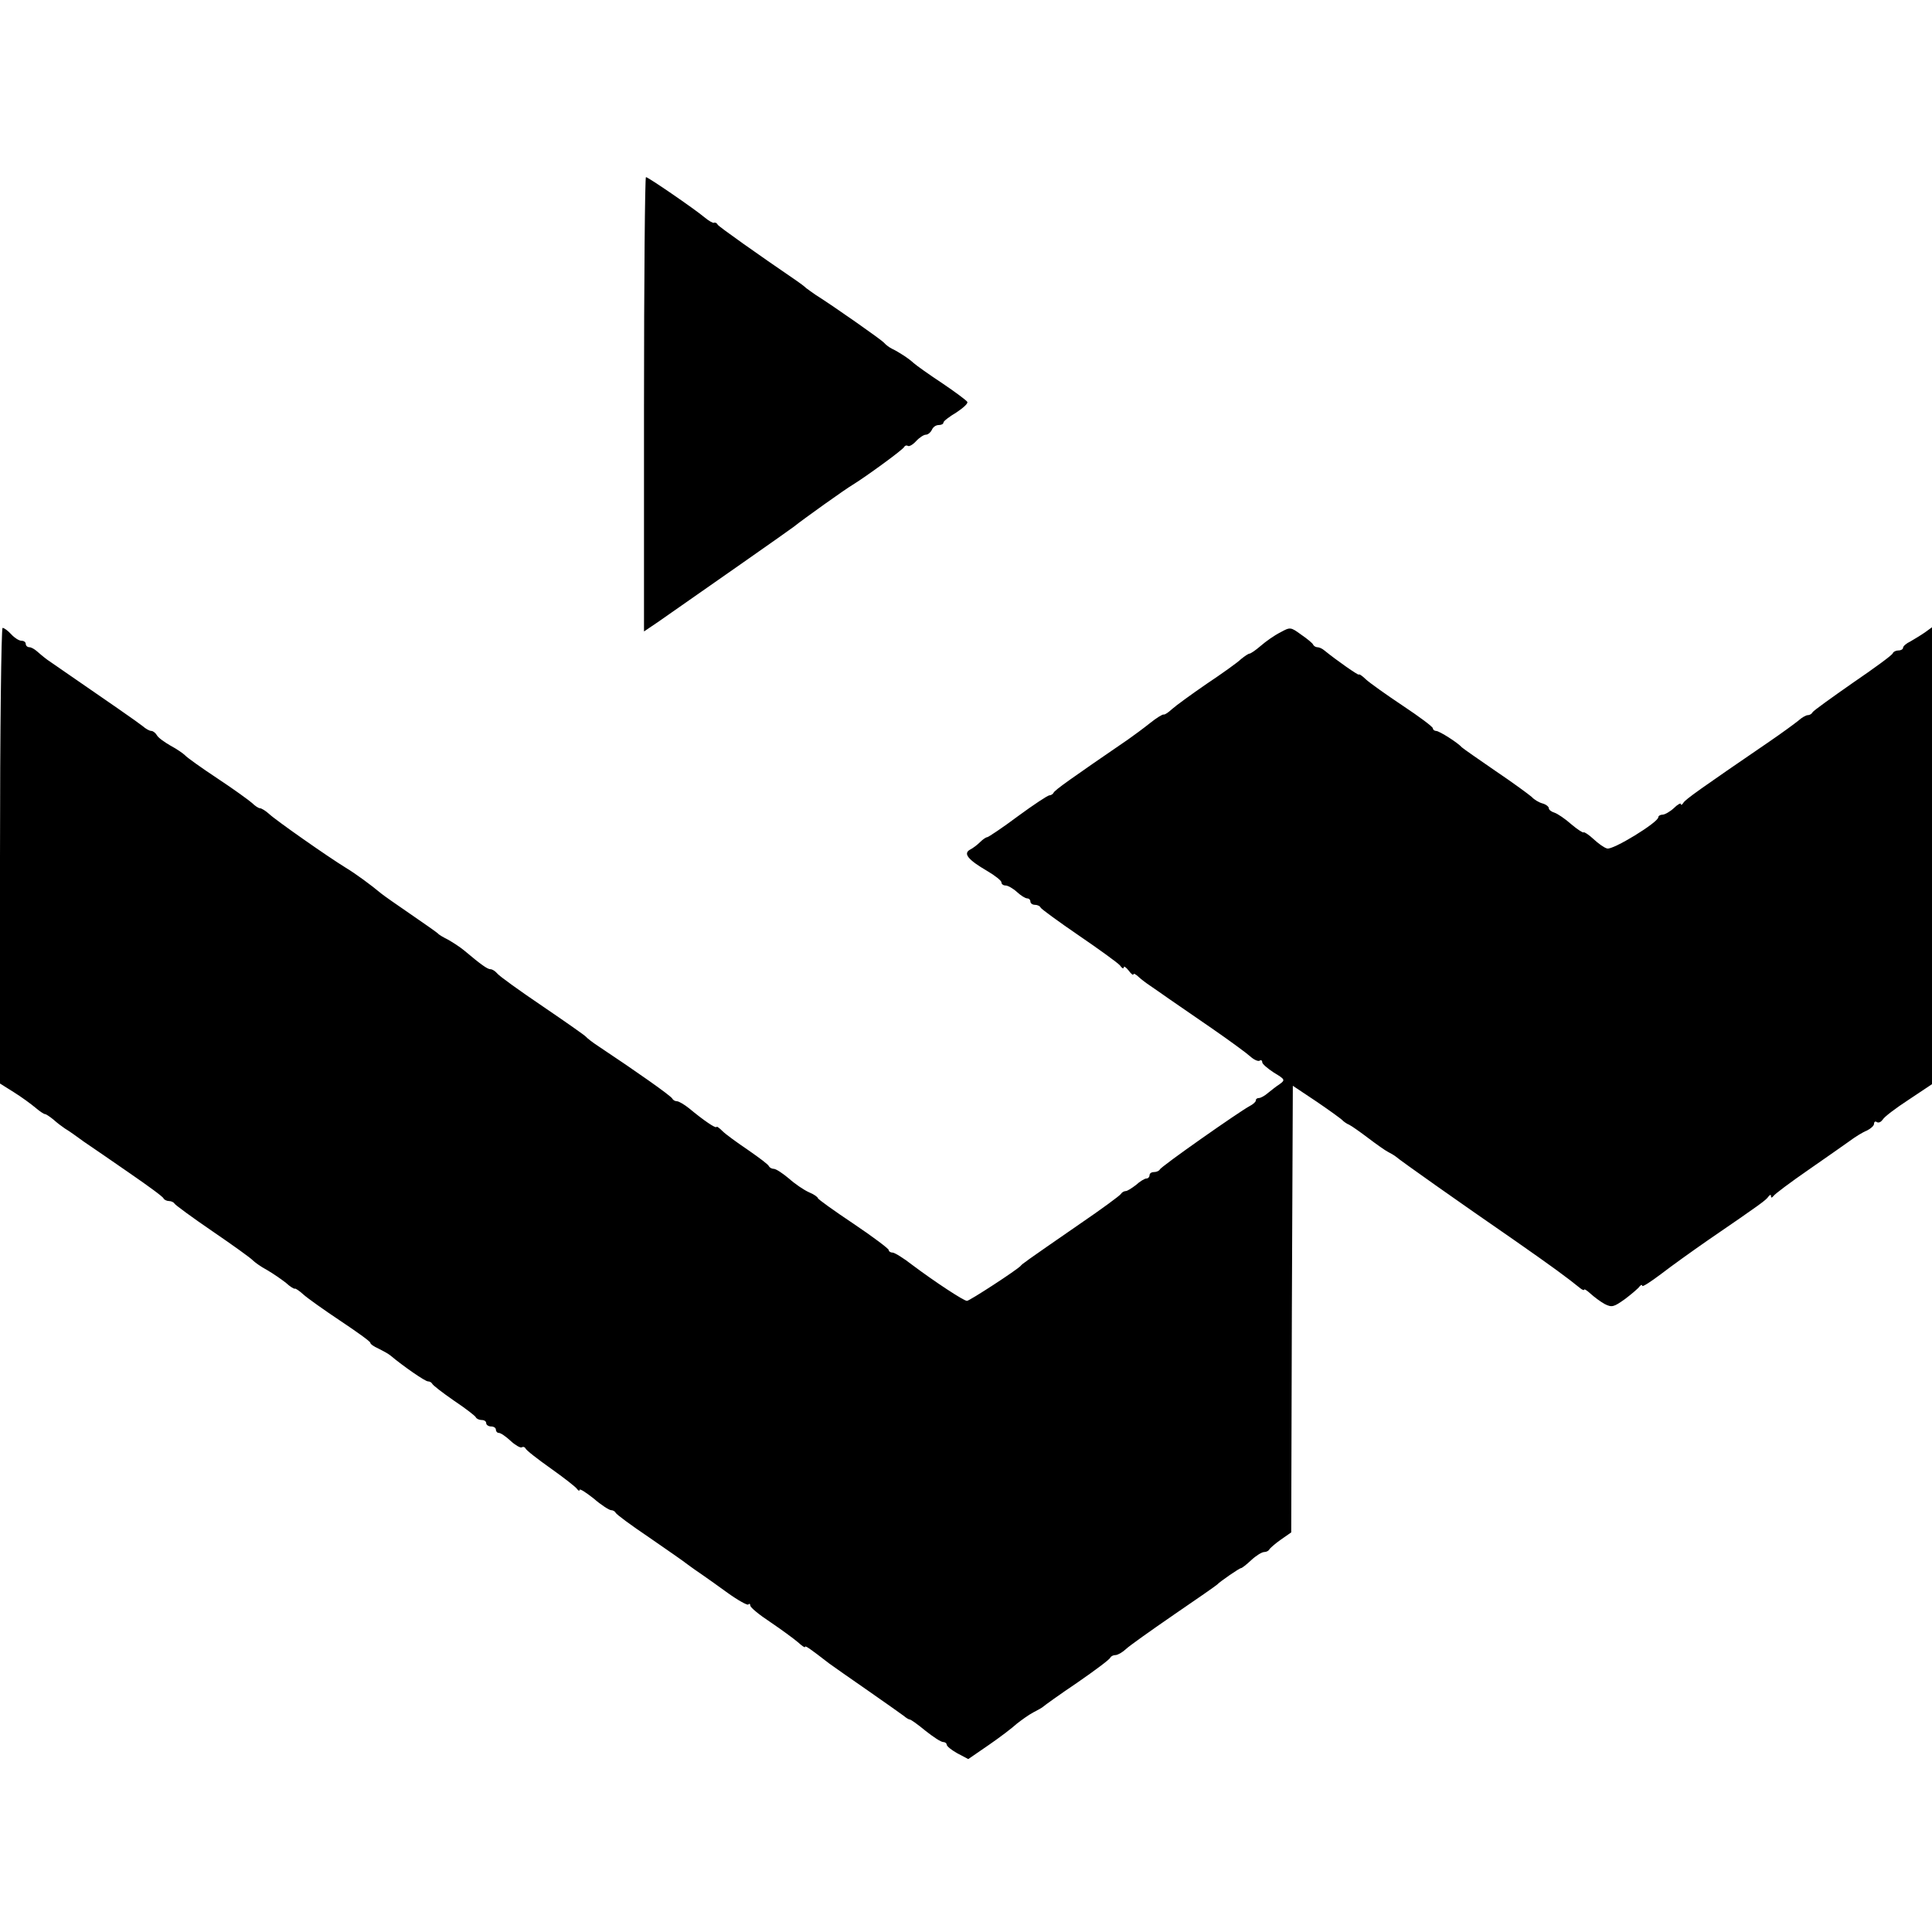
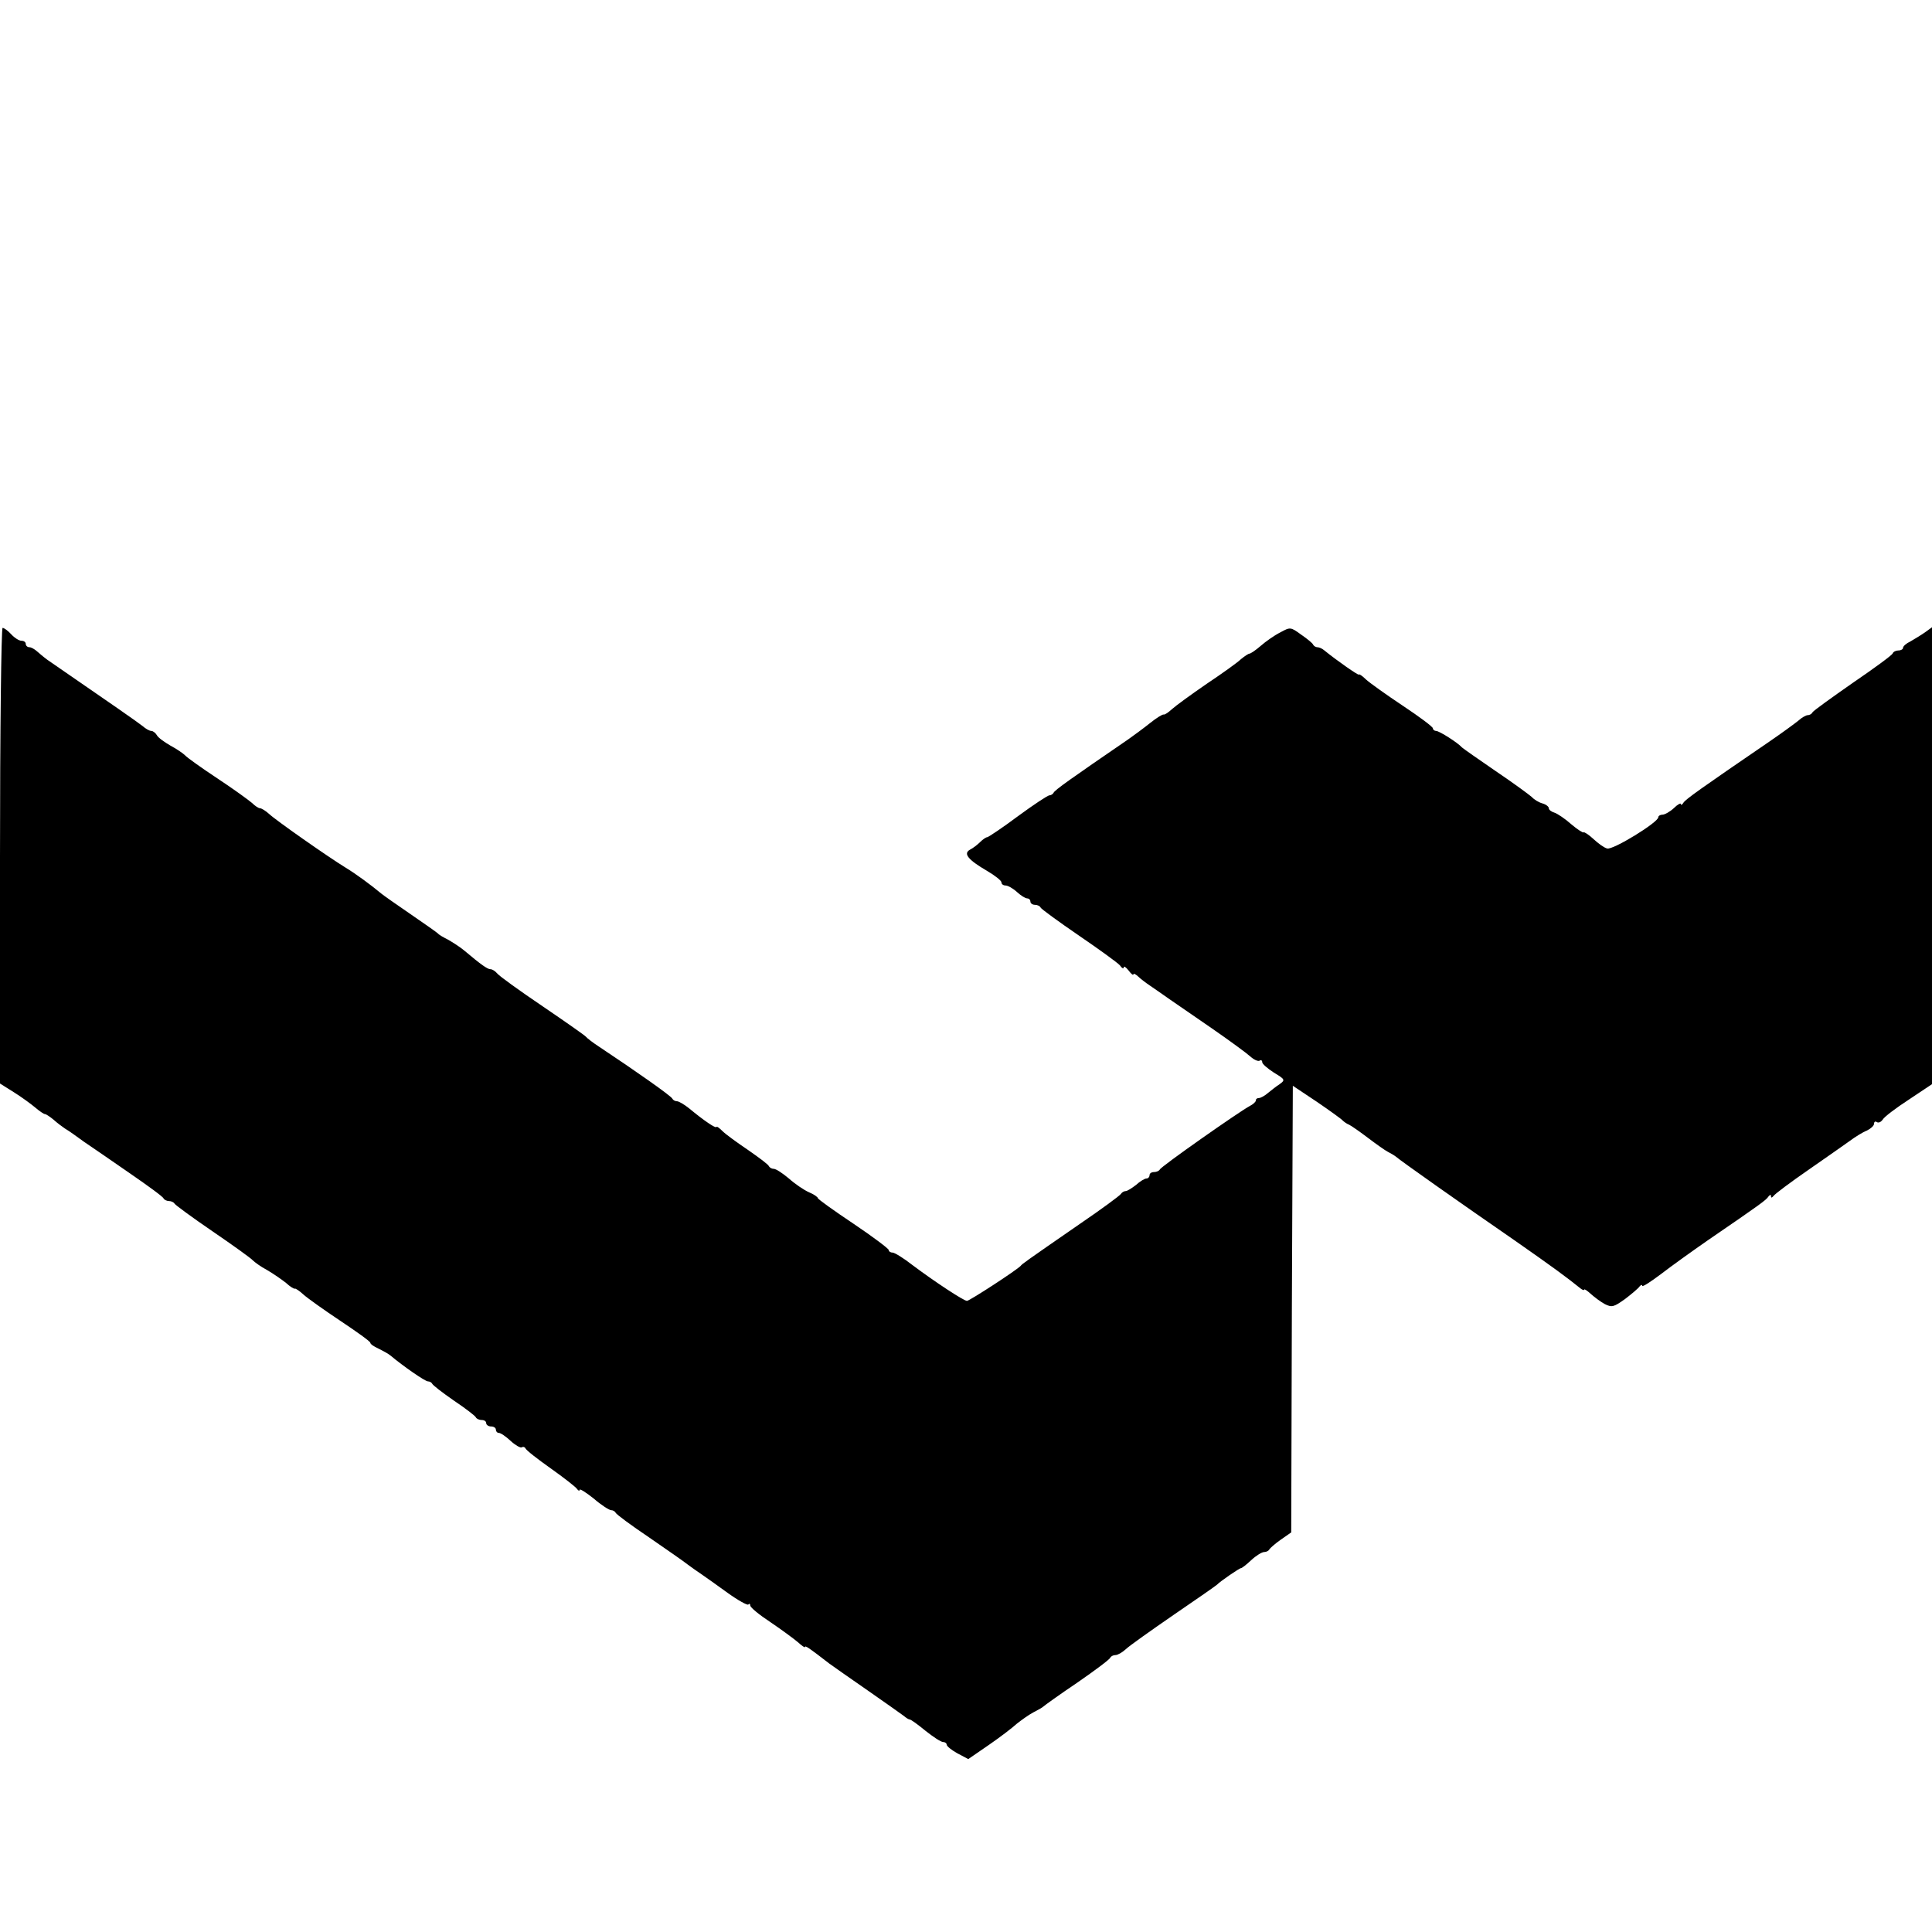
<svg xmlns="http://www.w3.org/2000/svg" version="1.0" width="600pt" height="600pt" viewBox="0 0 600 600" preserveAspectRatio="xMidYMid meet">
  <g transform="translate(0,600) scale(0.1,-0.1)" fill="#000000" stroke="none">
-     <path d="M2000 4745 l0 -706 43 29 c152 106 405 283 422 296 27 22 163 119 184 131 42 26 156 109 159 117 2 4 7 6 12 3 4 -2 15 4 25 15 10 11 24 20 30 20 7 0 15 7 19 15 3 8 12 15 21 15 8 0 15 3 15 8 0 4 18 18 40 31 21 14 37 28 34 33 -3 5 -38 31 -78 58 -41 27 -80 55 -88 62 -16 15 -47 35 -68 45 -8 4 -19 12 -25 19 -8 9 -150 109 -213 149 -9 6 -21 15 -28 20 -6 6 -20 16 -30 23 -123 84 -240 167 -245 174 -3 6 -9 8 -12 6 -3 -1 -16 6 -29 17 -31 26 -175 125 -182 125 -3 0 -6 -317 -6 -705z" />
    <path d="M0 3343 l0 -708 43 -27 c24 -15 54 -37 67 -48 13 -11 26 -20 30 -20 3 0 15 -8 26 -17 11 -10 27 -22 36 -28 9 -5 36 -24 59 -41 24 -16 89 -61 144 -99 55 -38 102 -72 103 -77 2 -4 10 -8 17 -8 7 0 15 -4 17 -8 2 -4 55 -43 118 -86 63 -43 120 -84 125 -90 6 -6 25 -20 44 -30 19 -11 45 -29 59 -40 13 -12 26 -20 28 -18 2 1 14 -7 26 -18 12 -11 64 -48 115 -82 51 -34 93 -64 93 -68 0 -4 11 -12 25 -18 14 -7 31 -16 38 -22 38 -32 107 -80 116 -80 5 0 11 -3 13 -7 2 -5 32 -28 68 -53 36 -24 67 -48 68 -52 2 -4 10 -8 18 -8 8 0 14 -4 14 -10 0 -5 7 -10 15 -10 8 0 15 -4 15 -10 0 -5 4 -10 9 -10 6 0 22 -11 37 -25 14 -13 30 -22 34 -20 5 3 10 1 12 -3 1 -5 37 -33 78 -62 41 -29 78 -58 82 -64 4 -6 8 -7 8 -3 0 5 20 -8 44 -27 23 -20 48 -36 54 -36 6 0 12 -4 14 -8 2 -5 48 -39 103 -76 55 -38 110 -76 121 -85 12 -9 32 -23 44 -31 12 -8 48 -34 80 -57 32 -23 61 -39 64 -36 3 4 6 2 6 -3 0 -6 28 -29 63 -52 34 -23 72 -51 85 -62 12 -11 22 -18 22 -15 0 6 13 -3 75 -51 11 -8 65 -46 120 -84 55 -38 105 -74 112 -79 7 -6 15 -11 18 -11 4 0 26 -16 49 -35 24 -19 48 -35 55 -35 6 0 11 -4 11 -8 0 -5 15 -17 33 -27 l34 -18 64 44 c35 24 74 54 87 66 14 11 36 27 51 35 14 7 28 15 31 18 3 3 50 37 105 74 55 38 102 73 103 78 2 4 9 8 16 8 7 0 21 8 32 18 10 10 78 58 149 107 72 49 132 91 135 94 8 9 69 51 74 51 3 0 17 11 32 25 15 14 33 25 40 25 7 0 14 4 16 8 2 4 18 18 35 30 l33 23 2 694 3 693 75 -50 c41 -28 77 -54 80 -58 3 -3 12 -10 20 -13 8 -4 35 -23 60 -42 25 -19 52 -38 60 -42 8 -4 20 -11 25 -15 12 -11 196 -141 370 -261 116 -81 161 -114 203 -148 6 -5 12 -7 12 -4 0 3 9 -3 20 -13 11 -10 31 -25 44 -32 22 -11 28 -9 63 16 21 16 41 33 45 39 4 5 8 6 8 2 0 -5 26 12 58 36 31 24 98 72 147 106 162 111 180 124 187 135 5 6 8 7 8 1 0 -6 3 -5 8 1 4 6 52 42 107 80 55 38 113 79 130 91 16 12 40 27 53 32 12 6 22 15 22 21 0 6 4 9 9 5 6 -3 13 1 18 8 4 8 41 36 81 62 l72 48 0 710 0 709 -22 -16 c-13 -9 -33 -21 -45 -28 -13 -6 -23 -15 -23 -20 0 -4 -6 -8 -14 -8 -8 0 -16 -4 -18 -9 -1 -5 -57 -46 -123 -91 -66 -46 -123 -87 -126 -92 -3 -6 -10 -9 -15 -9 -5 0 -18 -7 -29 -17 -11 -9 -52 -39 -90 -65 -215 -147 -260 -179 -267 -190 -4 -7 -8 -8 -8 -4 0 4 -10 -1 -22 -13 -12 -11 -28 -20 -35 -20 -7 0 -13 -4 -13 -8 0 -16 -142 -103 -159 -97 -9 2 -28 16 -42 29 -15 14 -29 23 -31 21 -2 -2 -19 9 -38 25 -19 17 -43 33 -52 36 -10 3 -18 9 -18 14 0 5 -9 12 -20 15 -11 3 -26 12 -33 20 -8 7 -58 44 -113 81 -54 37 -101 70 -104 73 -12 14 -70 51 -80 51 -5 0 -10 4 -10 8 0 5 -42 36 -93 70 -51 34 -103 71 -115 82 -12 12 -22 18 -22 15 0 -4 -69 44 -107 75 -7 6 -16 10 -22 10 -5 0 -11 4 -13 8 -1 4 -18 18 -37 31 -33 24 -34 24 -65 7 -18 -9 -45 -28 -61 -42 -15 -13 -31 -24 -35 -24 -3 0 -15 -8 -26 -17 -10 -10 -59 -45 -107 -77 -48 -33 -96 -68 -107 -78 -11 -10 -22 -18 -26 -17 -4 1 -23 -11 -43 -27 -20 -16 -50 -38 -67 -50 -178 -122 -229 -158 -232 -166 -2 -4 -8 -8 -13 -8 -5 0 -49 -29 -98 -65 -48 -36 -92 -65 -95 -65 -4 0 -14 -7 -22 -15 -8 -8 -22 -19 -32 -24 -21 -12 -6 -31 54 -66 24 -14 44 -30 44 -35 0 -6 6 -10 13 -10 7 0 23 -9 35 -20 12 -11 26 -20 32 -20 5 0 10 -4 10 -10 0 -5 6 -10 14 -10 8 0 16 -4 18 -9 2 -4 55 -43 118 -86 63 -43 121 -85 128 -93 6 -9 12 -12 12 -6 0 5 7 0 15 -10 8 -11 15 -16 15 -12 0 4 6 1 14 -6 7 -7 24 -20 36 -28 12 -8 39 -27 59 -41 20 -14 81 -56 135 -93 55 -38 108 -77 119 -87 11 -10 24 -16 29 -13 4 3 8 1 8 -5 0 -5 16 -19 36 -32 35 -21 36 -23 18 -36 -11 -7 -27 -20 -37 -28 -9 -8 -22 -15 -27 -15 -6 0 -10 -3 -10 -8 0 -4 -9 -12 -19 -17 -32 -17 -276 -188 -279 -197 -2 -4 -10 -8 -18 -8 -8 0 -14 -4 -14 -10 0 -5 -4 -10 -10 -10 -5 0 -20 -9 -32 -20 -13 -10 -27 -19 -32 -19 -5 0 -12 -4 -15 -9 -3 -5 -60 -47 -126 -92 -178 -123 -180 -125 -185 -131 -10 -12 -159 -109 -167 -109 -10 0 -101 60 -169 111 -28 22 -56 39 -62 39 -7 0 -12 4 -12 8 0 4 -49 41 -110 82 -60 40 -110 76 -110 79 0 3 -12 12 -27 18 -16 7 -44 26 -63 43 -19 16 -40 30 -47 30 -6 0 -13 4 -15 8 -1 5 -31 27 -64 50 -34 23 -70 49 -80 59 -10 10 -18 16 -19 13 -2 -5 -38 19 -85 58 -15 12 -32 22 -38 22 -6 0 -12 4 -14 8 -3 8 -114 86 -227 161 -20 13 -38 27 -41 31 -3 4 -63 46 -135 95 -71 48 -135 94 -141 102 -6 7 -15 13 -21 13 -9 0 -29 14 -80 57 -14 12 -38 27 -52 35 -14 7 -28 15 -31 19 -3 3 -41 30 -85 60 -44 30 -85 59 -91 64 -31 26 -80 62 -110 80 -57 35 -218 148 -238 167 -11 10 -24 18 -29 18 -4 0 -15 7 -24 16 -9 8 -57 43 -107 76 -50 33 -96 66 -101 72 -6 6 -26 20 -45 30 -19 11 -39 25 -43 33 -4 7 -12 13 -17 13 -6 0 -18 7 -27 15 -15 12 -94 67 -296 206 -11 8 -25 20 -33 27 -7 6 -17 12 -23 12 -6 0 -11 5 -11 10 0 6 -6 10 -13 10 -8 0 -22 9 -32 20 -10 11 -22 20 -27 20 -4 0 -8 -318 -8 -707z" />
  </g>
</svg>